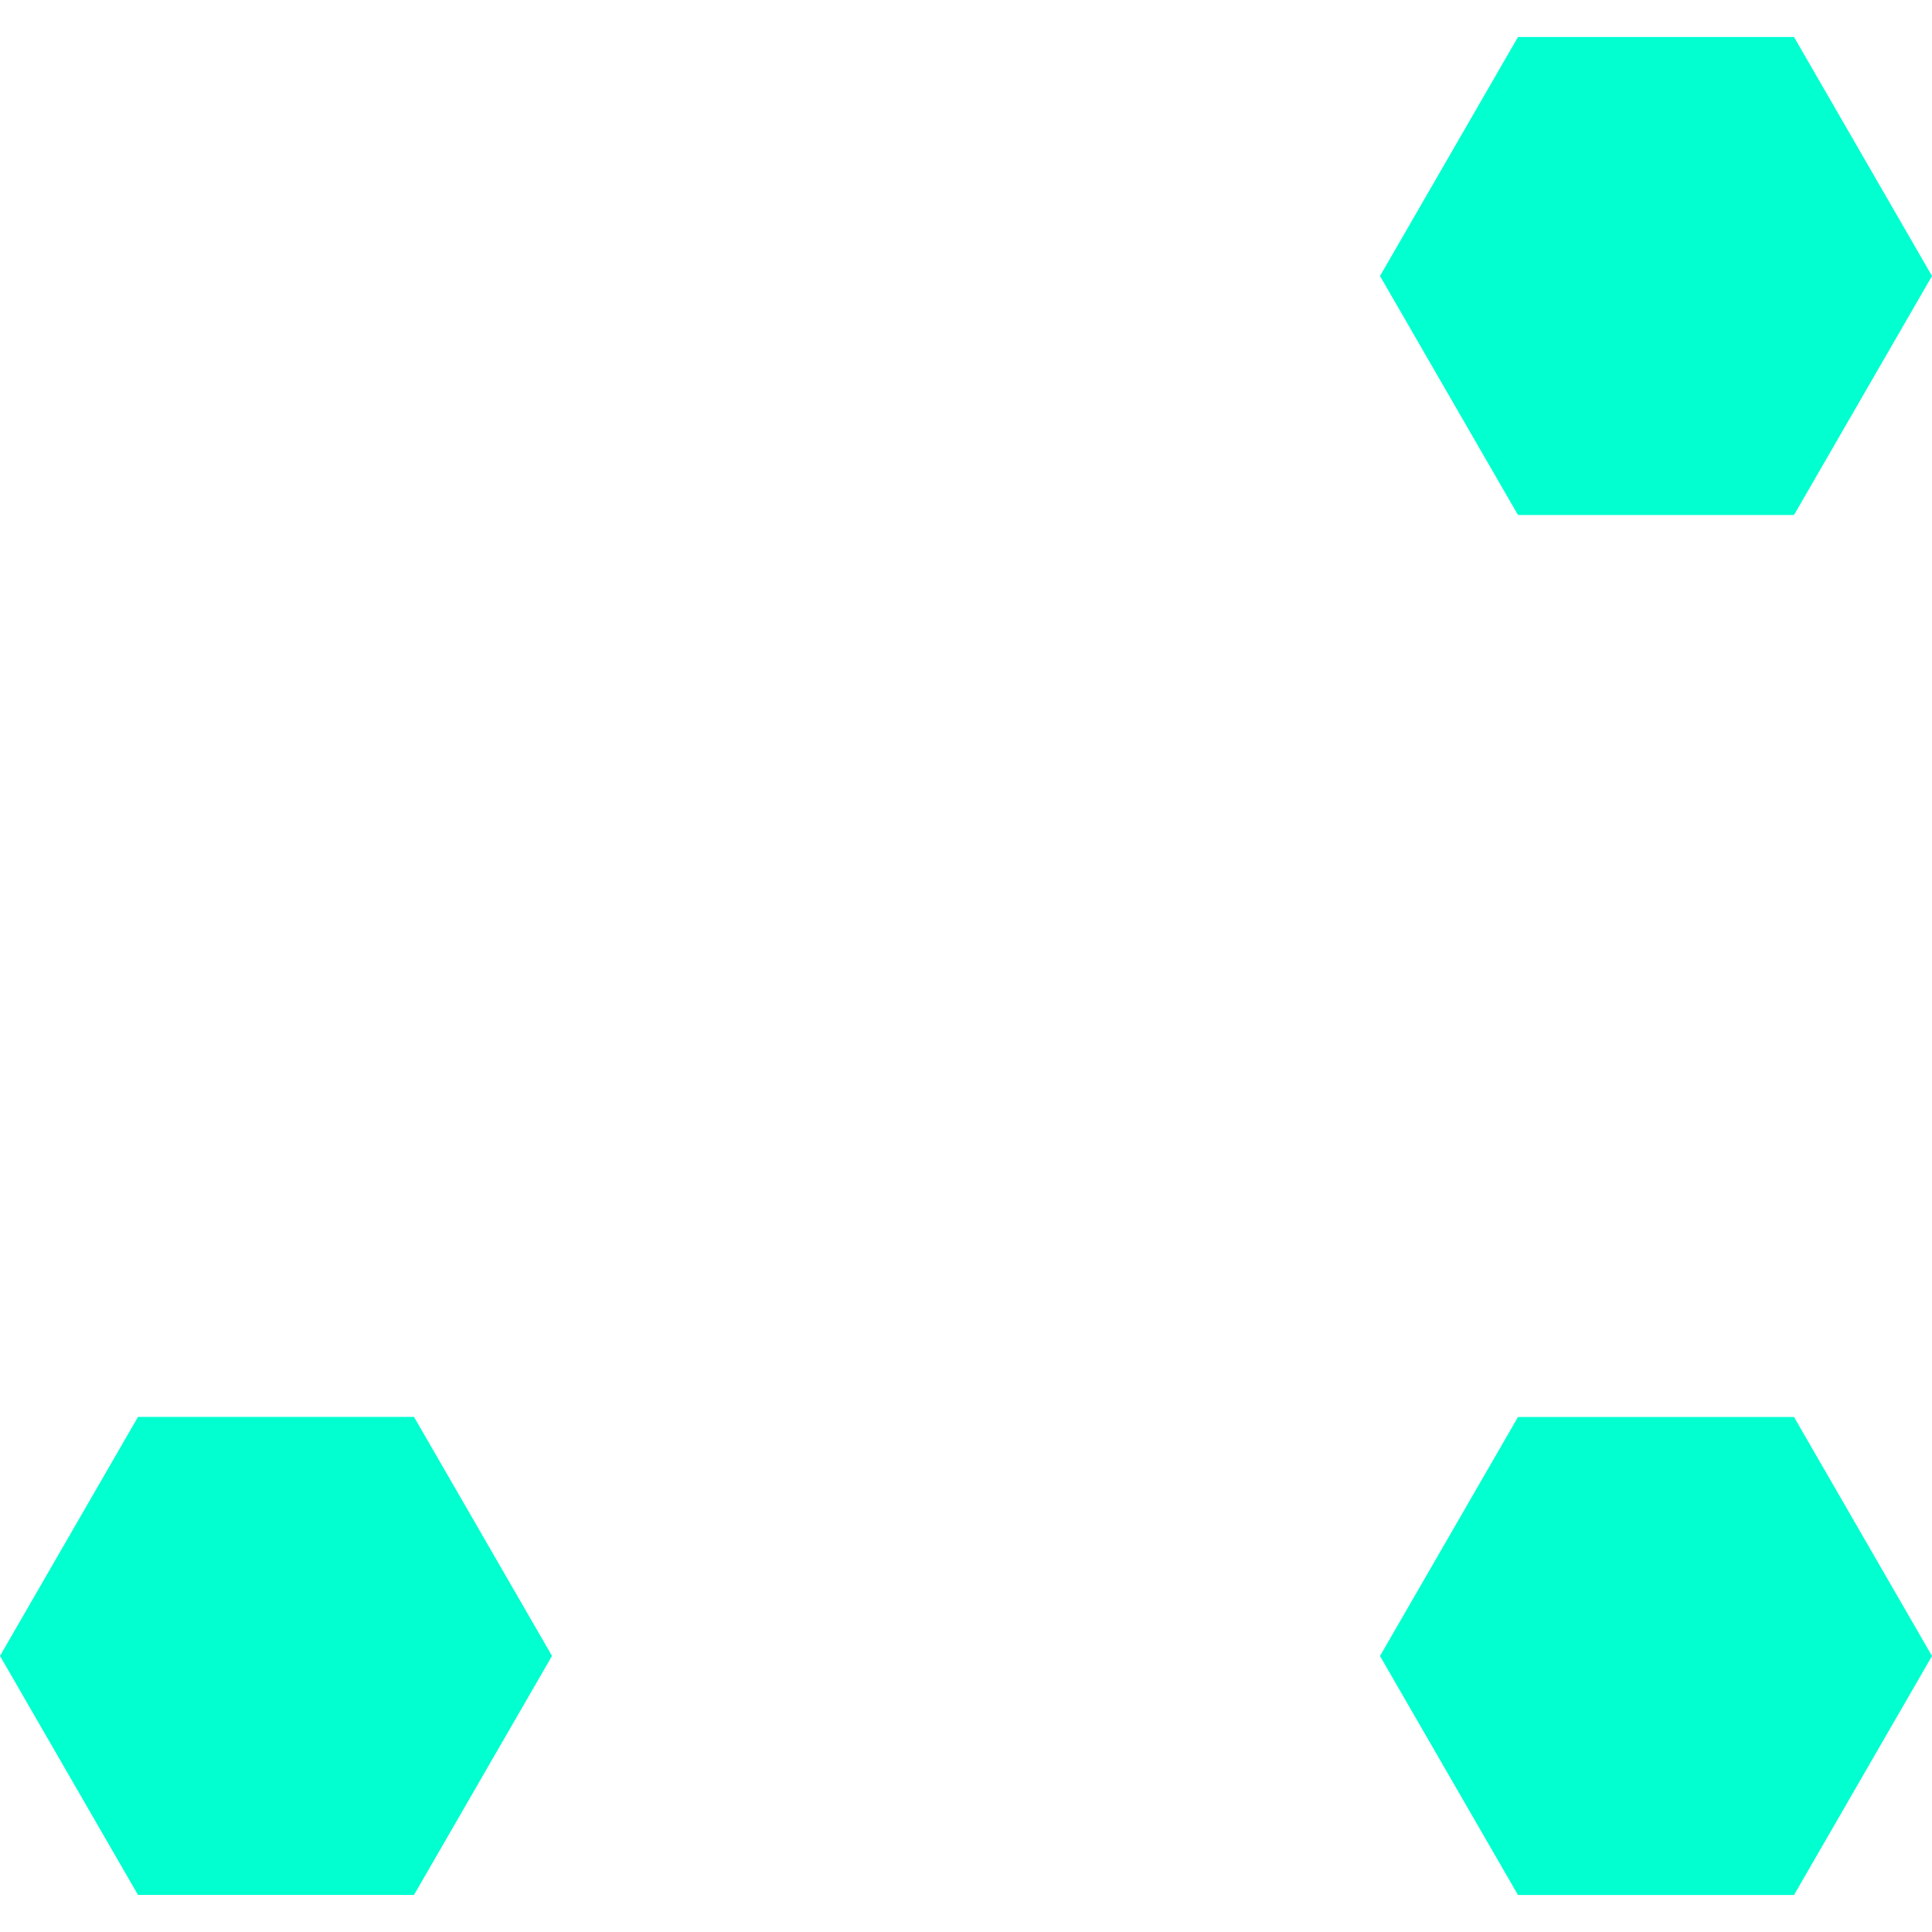
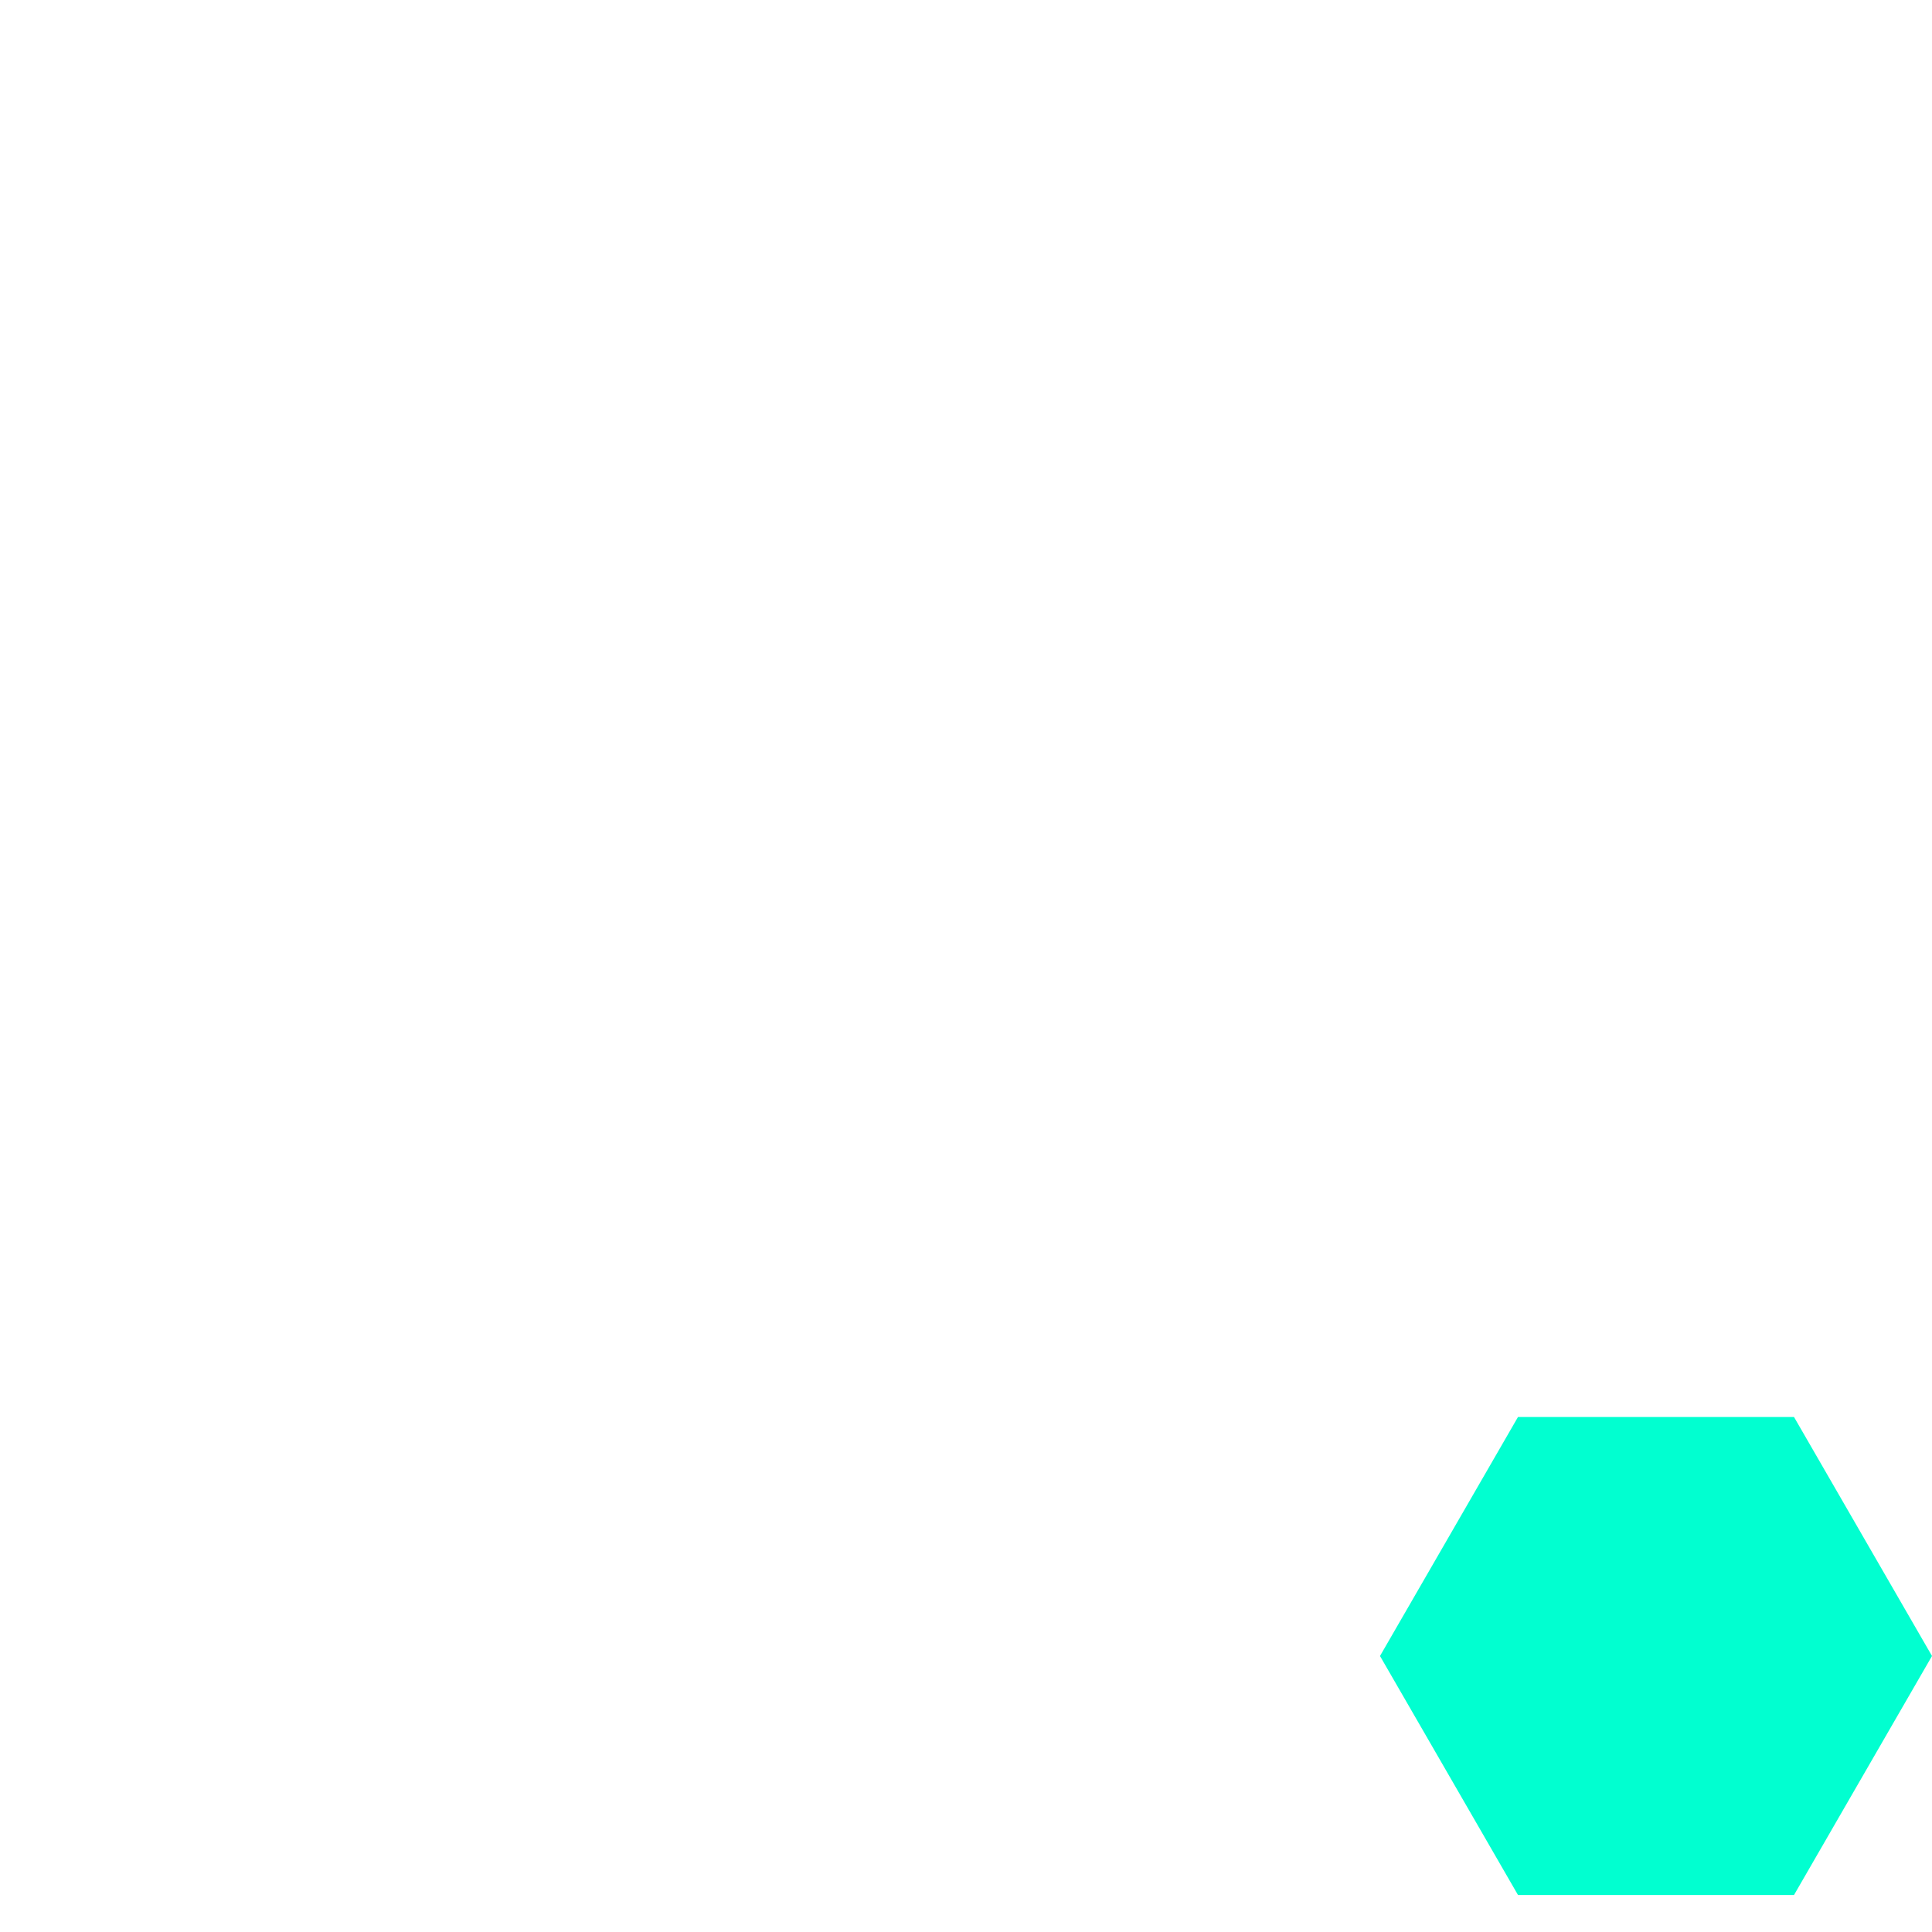
<svg xmlns="http://www.w3.org/2000/svg" width="21" height="21" viewBox="0 0 21 21" fill="none">
  <path d="M21 18L19.5 20.598L16.5 20.598L15 18L16.5 15.402L19.5 15.402L21 18Z" fill="#01FFD0" />
-   <path d="M21 3L19.5 5.598L16.5 5.598L15 3L16.5 0.402L19.5 0.402L21 3Z" fill="#01FFD0" />
-   <path d="M6 17.999L4.5 20.597L1.5 20.597L3.74907e-07 17.999L1.5 15.401L4.5 15.401L6 17.999Z" fill="#01FFD0" />
</svg>